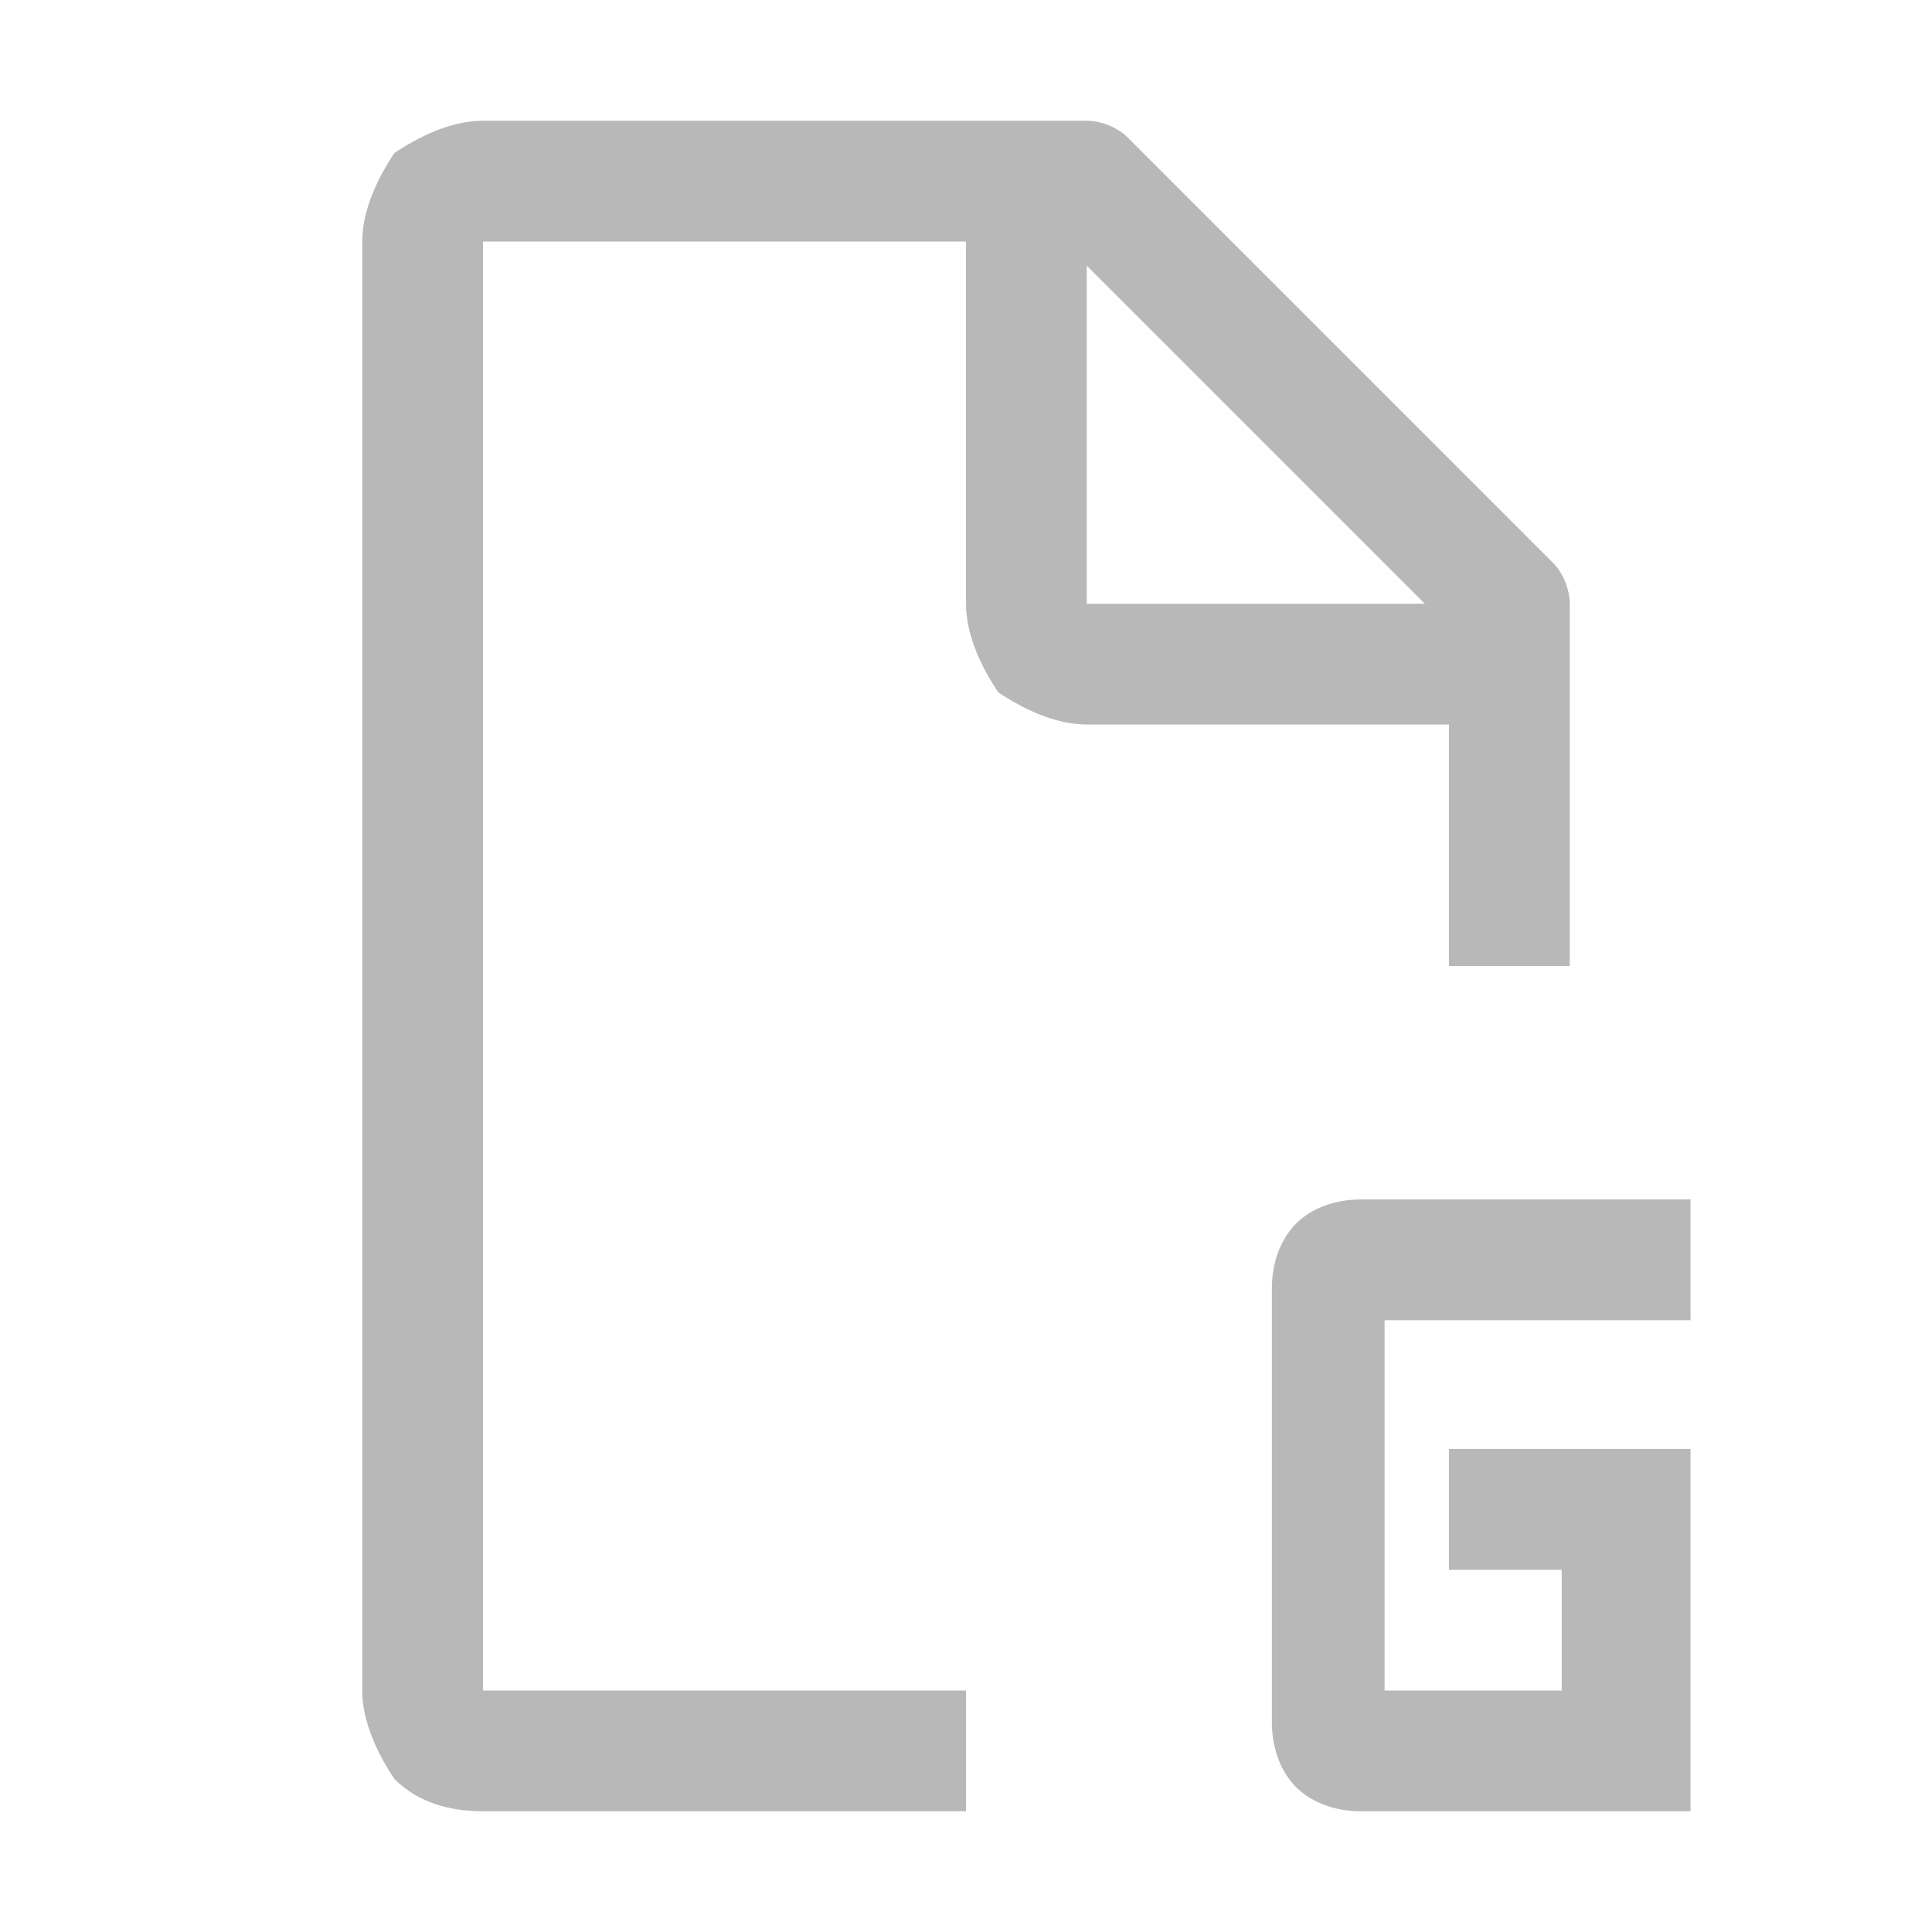
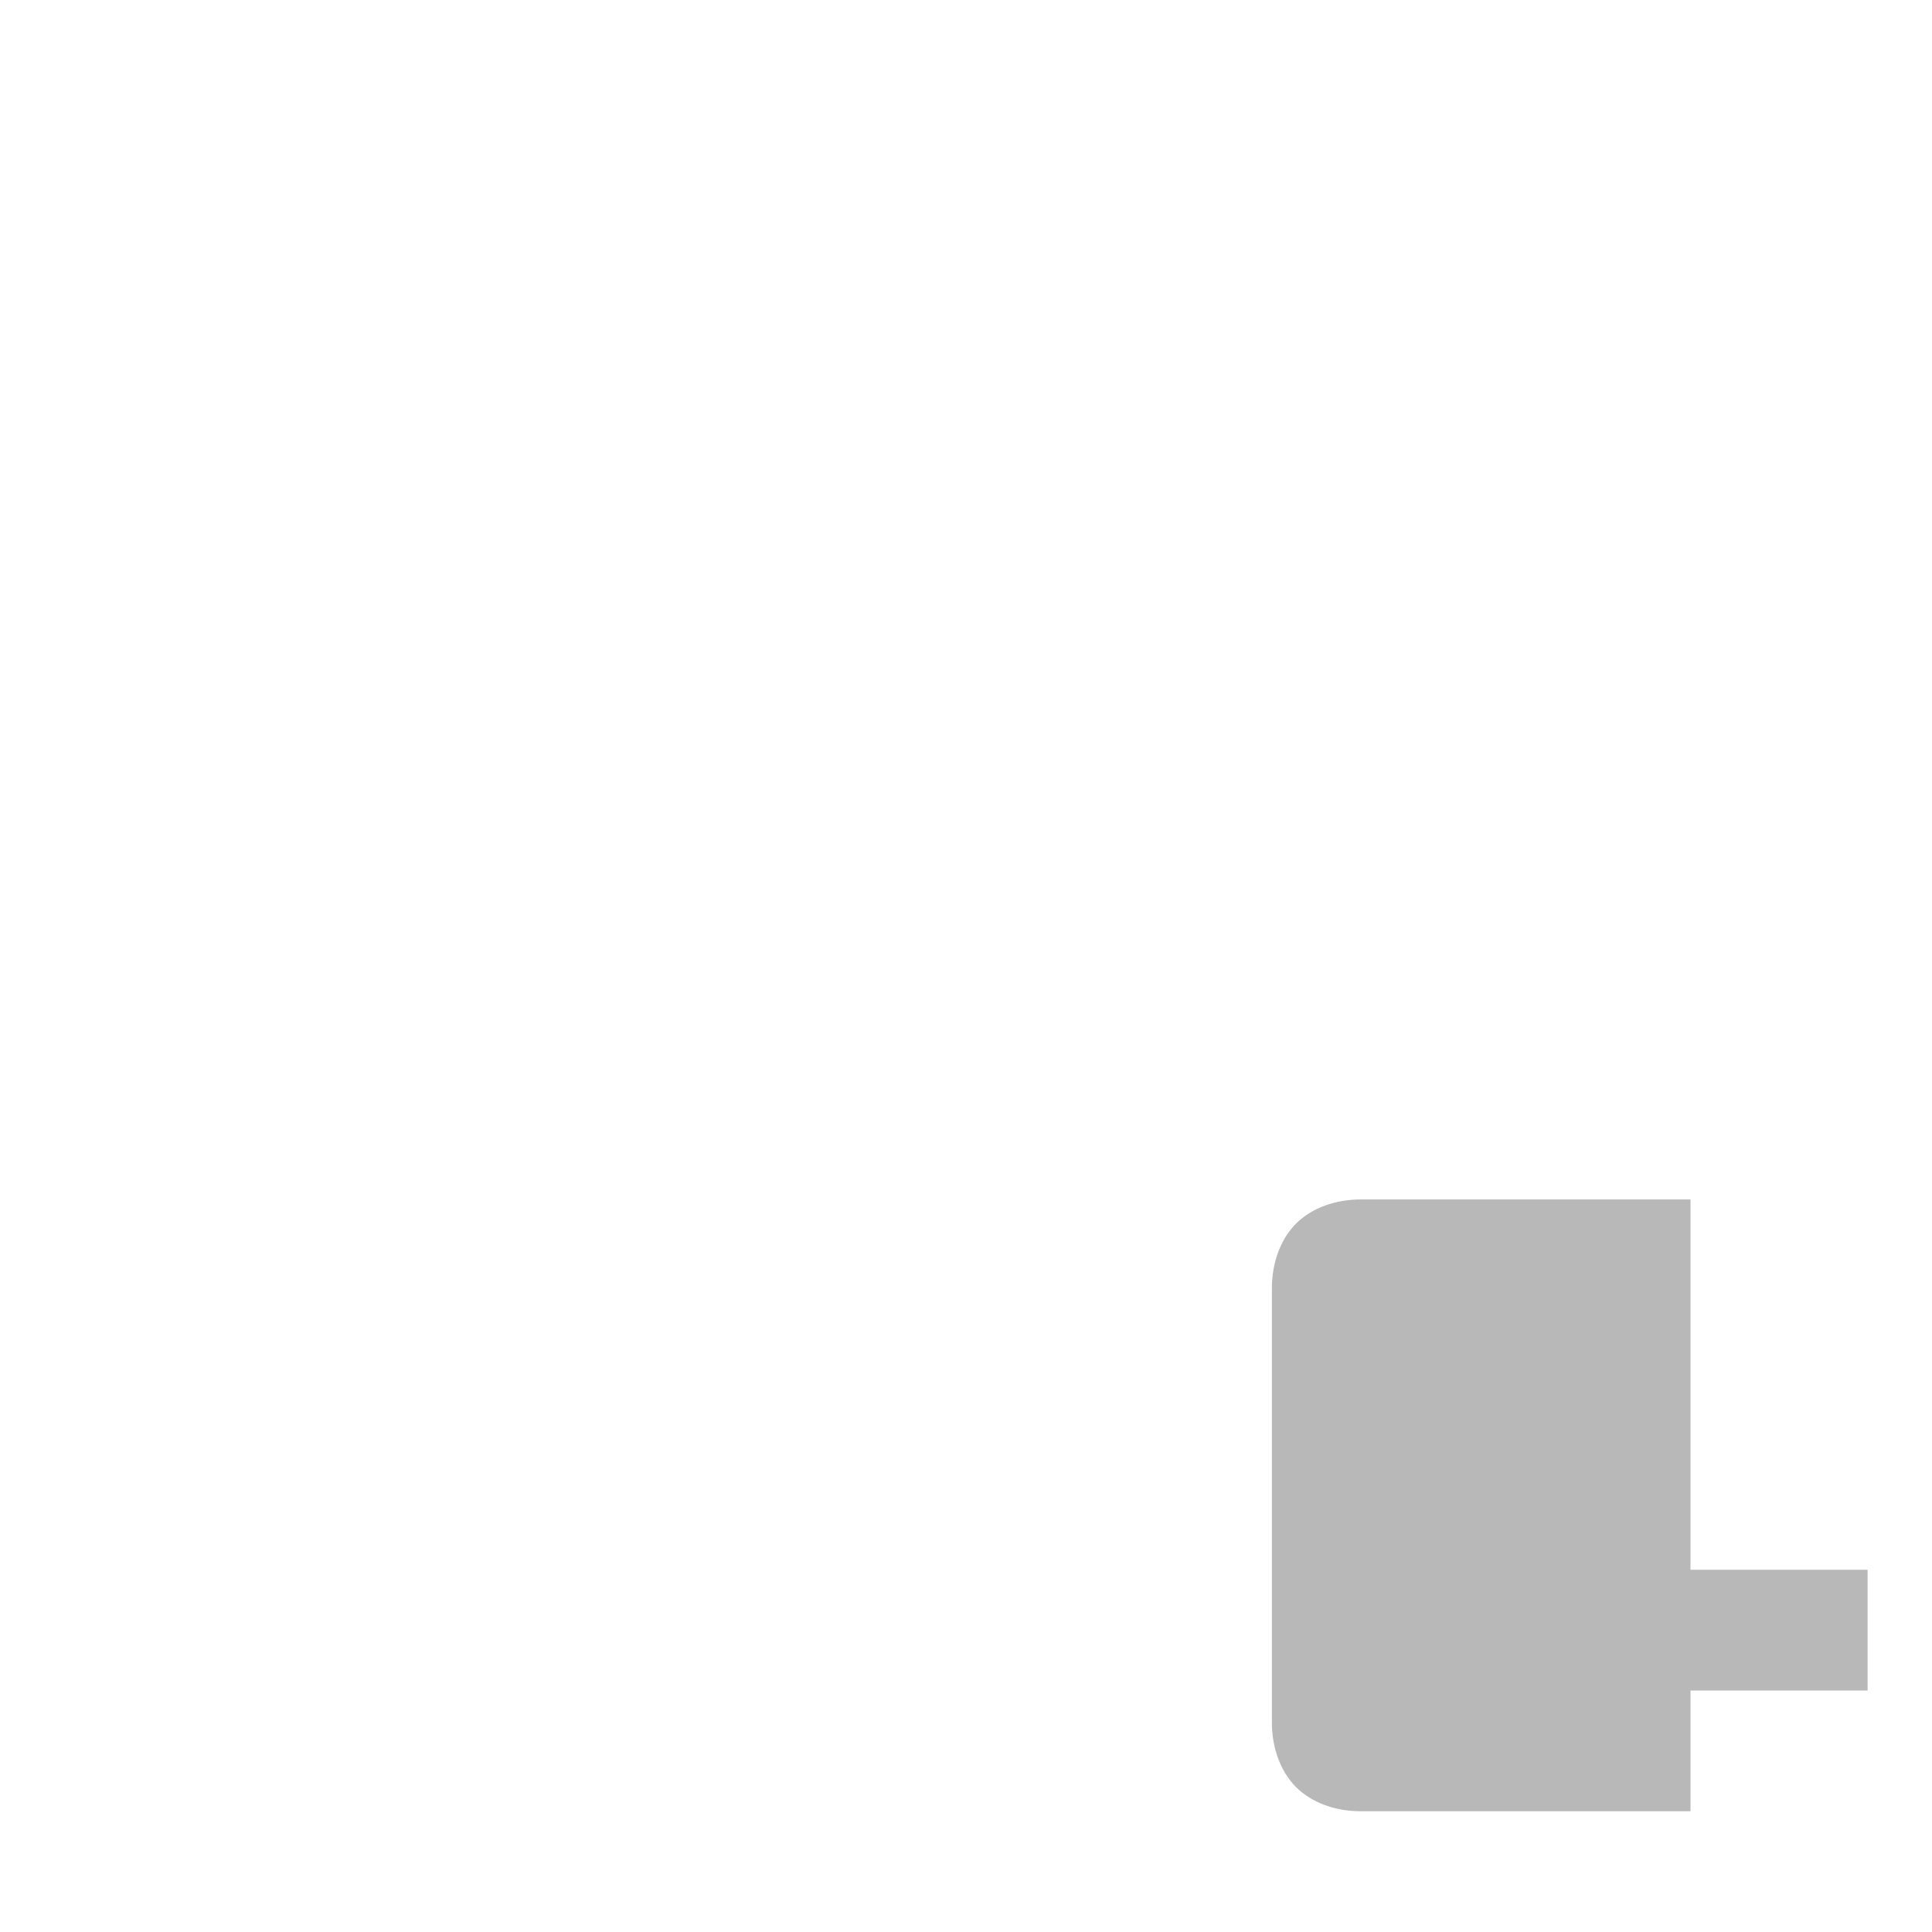
<svg xmlns="http://www.w3.org/2000/svg" xmlns:xlink="http://www.w3.org/1999/xlink" version="1.1" id="Layer_1" x="0px" y="0px" viewBox="0 0 24 24" style="enable-background:new 0 0 24 24;" xml:space="preserve">
  <style type="text/css">
	.st0{clip-path:url(#SVGID_2_);}
	.st1{fill:#B8B8B8;}
</style>
  <g>
    <defs>
      <rect id="SVGID_1_" y="0" width="24" height="24" />
    </defs>
    <clipPath id="SVGID_2_">
      <use xlink:href="#SVGID_1_" style="overflow:visible;" />
    </clipPath>
    <g class="st0">
-       <path class="st1" d="M19.3,7L14,1.7c-0.1-0.1-0.3-0.2-0.5-0.2H6c-0.4,0-0.8,0.2-1.1,0.4C4.7,2.2,4.5,2.6,4.5,3v18    c0,0.4,0.2,0.8,0.4,1.1c0.3,0.3,0.7,0.4,1.1,0.4h6V21H6V3h6v4.5c0,0.4,0.2,0.8,0.4,1.1C12.7,8.8,13.1,9,13.5,9H18v3h1.5V7.5    C19.5,7.3,19.4,7.1,19.3,7z M13.5,3.3l4.2,4.2h-4.2V3.3z" />
-       <path class="st1" d="M21,22.5h-4.1c-0.3,0-0.6-0.1-0.8-0.3c-0.2-0.2-0.3-0.5-0.3-0.8v-5.4c0-0.3,0.1-0.6,0.3-0.8s0.5-0.3,0.8-0.3    H21v1.5h-3.8V21h2.2v-1.5H18V18h3V22.5z" />
+       <path class="st1" d="M21,22.5h-4.1c-0.3,0-0.6-0.1-0.8-0.3c-0.2-0.2-0.3-0.5-0.3-0.8v-5.4c0-0.3,0.1-0.6,0.3-0.8s0.5-0.3,0.8-0.3    H21v1.5V21h2.2v-1.5H18V18h3V22.5z" />
    </g>
  </g>
</svg>